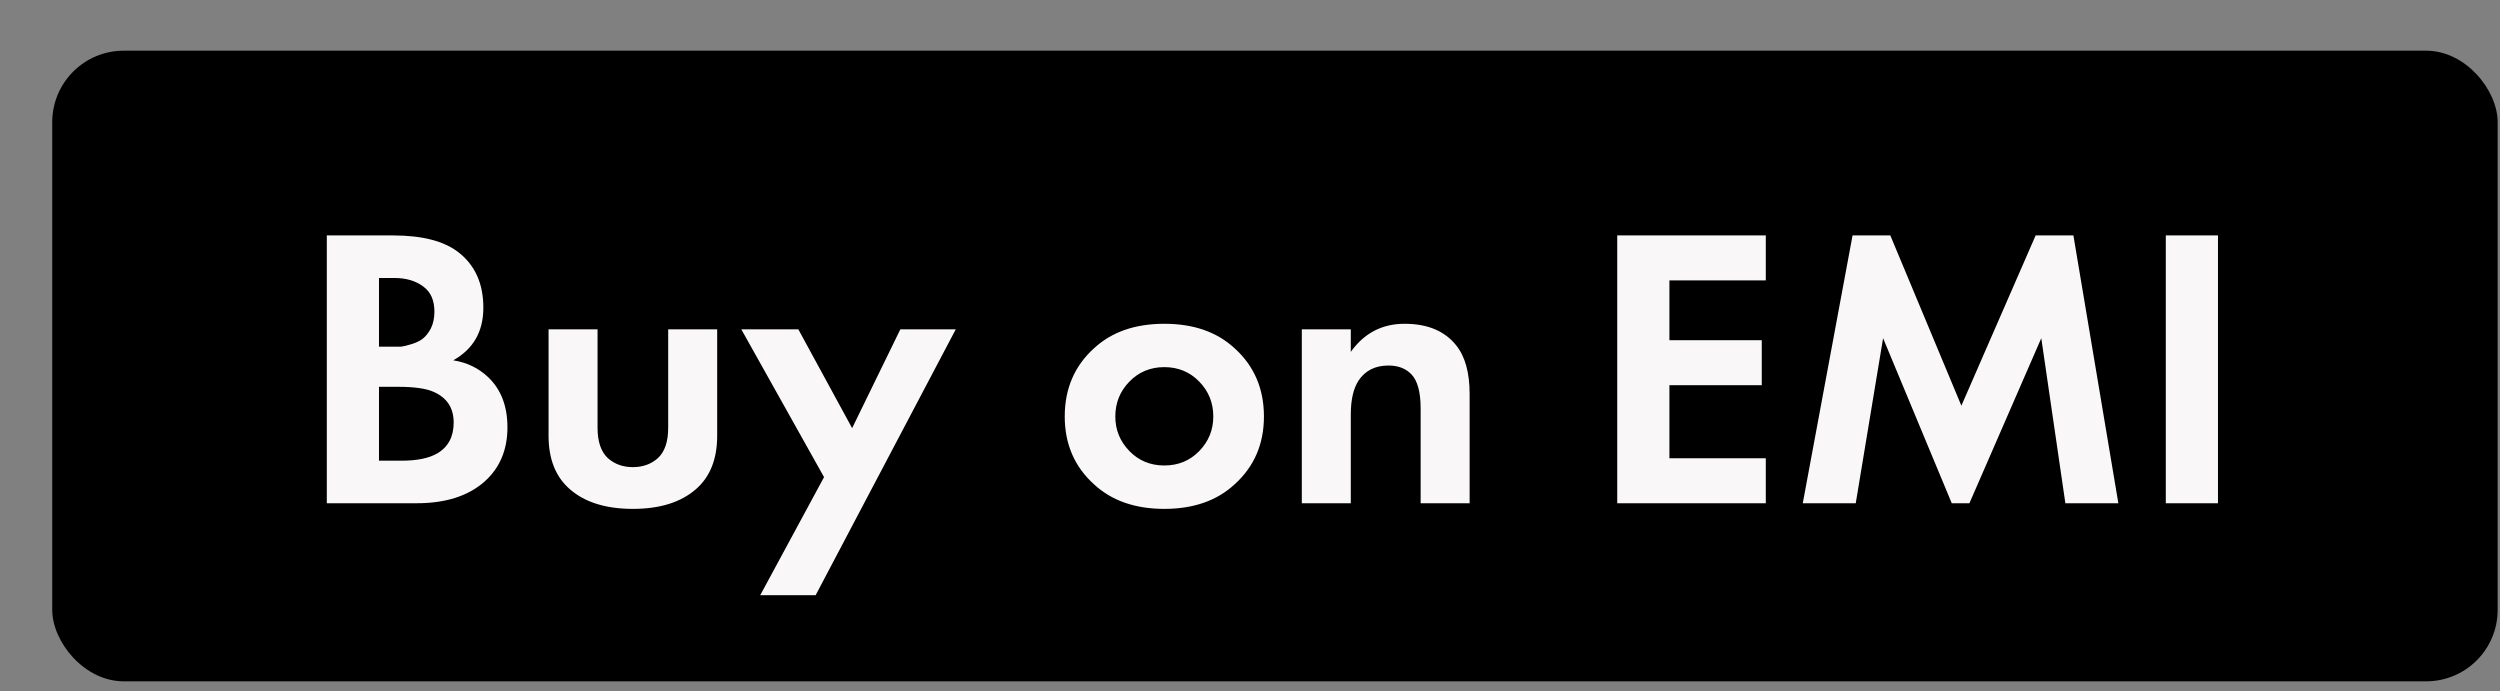
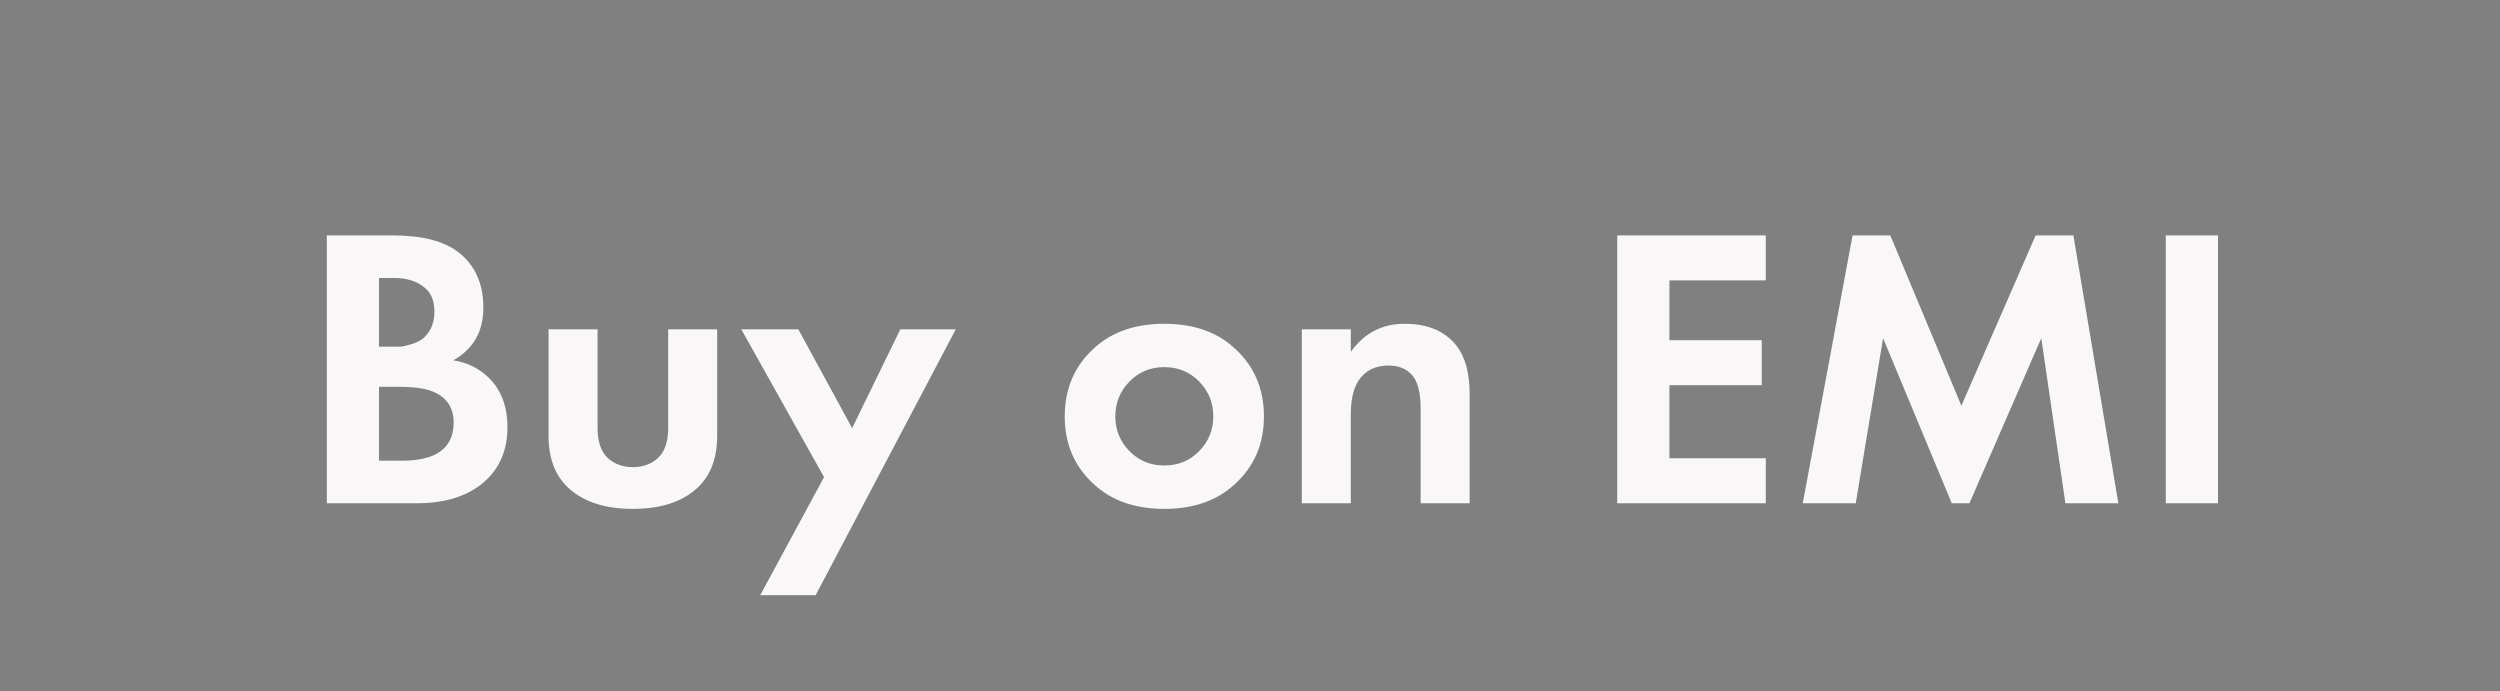
<svg xmlns="http://www.w3.org/2000/svg" width="47" height="13" viewBox="0 0 47 13" fill="none">
  <rect x="0" y="0" width="47" height="13" fill="#808080" stroke="none" />
-   <rect x="0.982" y="0.953" width="45.974" height="11.856" rx="1.344" fill="black" />
  <path d="M6.144 4.426H7.389C7.938 4.426 8.348 4.532 8.619 4.743C8.931 4.985 9.087 5.332 9.087 5.785C9.087 6.233 8.899 6.562 8.521 6.774C8.778 6.814 8.997 6.92 9.178 7.091C9.42 7.322 9.54 7.637 9.54 8.034C9.54 8.457 9.397 8.797 9.11 9.053C8.803 9.325 8.378 9.461 7.834 9.461H6.144V4.426ZM7.125 5.226V6.517H7.404C7.454 6.517 7.5 6.517 7.54 6.517C7.585 6.512 7.648 6.497 7.729 6.472C7.814 6.447 7.885 6.414 7.94 6.374C8 6.328 8.053 6.263 8.099 6.177C8.144 6.087 8.167 5.981 8.167 5.86C8.167 5.644 8.096 5.485 7.955 5.385C7.814 5.279 7.633 5.226 7.412 5.226H7.125ZM7.125 7.272V8.661H7.548C7.839 8.661 8.063 8.615 8.219 8.525C8.426 8.404 8.529 8.21 8.529 7.944C8.529 7.672 8.406 7.481 8.159 7.37C8.018 7.305 7.794 7.272 7.487 7.272H7.125ZM10.313 6.192H11.234V8.042C11.234 8.303 11.299 8.495 11.43 8.615C11.556 8.726 11.712 8.782 11.898 8.782C12.084 8.782 12.24 8.726 12.366 8.615C12.497 8.495 12.562 8.303 12.562 8.042V6.192H13.483V8.193C13.483 8.631 13.35 8.965 13.083 9.197C12.801 9.443 12.406 9.567 11.898 9.567C11.39 9.567 10.995 9.443 10.713 9.197C10.446 8.965 10.313 8.631 10.313 8.193V6.192ZM14.292 11.19L15.492 8.97L13.937 6.192H15.009L16.02 8.049L16.926 6.192H17.968L15.334 11.19H14.292ZM20.568 6.547C20.901 6.24 21.341 6.087 21.889 6.087C22.438 6.087 22.878 6.24 23.21 6.547C23.578 6.879 23.762 7.307 23.762 7.83C23.762 8.349 23.578 8.774 23.21 9.106C22.878 9.413 22.438 9.567 21.889 9.567C21.341 9.567 20.901 9.413 20.568 9.106C20.201 8.774 20.017 8.349 20.017 7.83C20.017 7.307 20.201 6.879 20.568 6.547ZM21.233 8.48C21.409 8.661 21.628 8.751 21.889 8.751C22.151 8.751 22.37 8.661 22.546 8.48C22.722 8.298 22.81 8.082 22.81 7.83C22.81 7.574 22.722 7.355 22.546 7.174C22.37 6.993 22.151 6.902 21.889 6.902C21.628 6.902 21.409 6.993 21.233 7.174C21.056 7.355 20.968 7.574 20.968 7.83C20.968 8.082 21.056 8.298 21.233 8.48ZM24.474 9.461V6.192H25.395V6.615C25.646 6.263 25.983 6.087 26.406 6.087C26.834 6.087 27.156 6.22 27.372 6.487C27.544 6.698 27.629 7.005 27.629 7.408V9.461H26.708V7.679C26.708 7.372 26.65 7.159 26.535 7.038C26.429 6.927 26.285 6.872 26.104 6.872C25.853 6.872 25.664 6.967 25.538 7.159C25.442 7.31 25.395 7.521 25.395 7.793V9.461H24.474ZM33.197 4.426V5.271H31.385V6.396H33.121V7.242H31.385V8.615H33.197V9.461H30.404V4.426H33.197ZM33.892 9.461L34.828 4.426H35.538L36.874 7.627L38.27 4.426H38.98L39.825 9.461H38.829L38.376 6.358L37.025 9.461H36.693L35.402 6.358L34.888 9.461H33.892ZM40.717 4.426H41.698V9.461H40.717V4.426Z" fill="#F9F7F7" />
</svg>